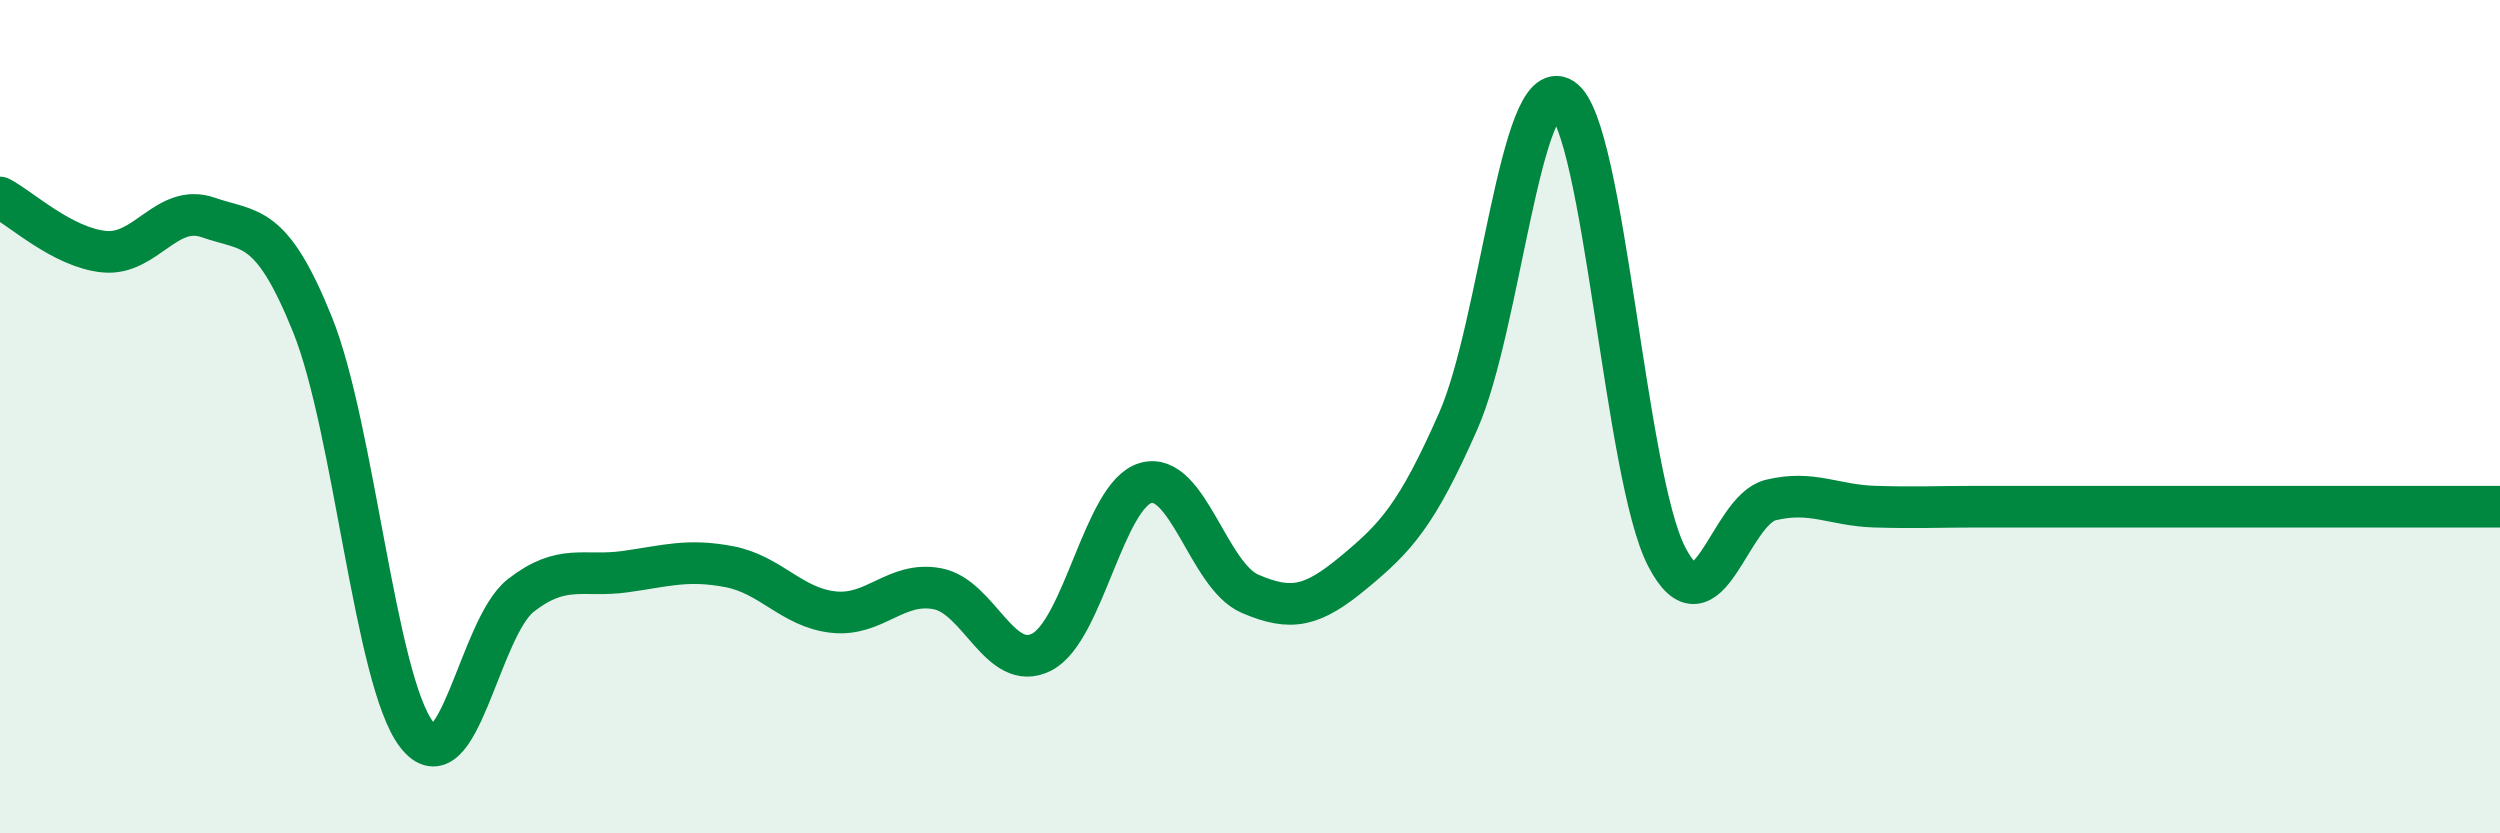
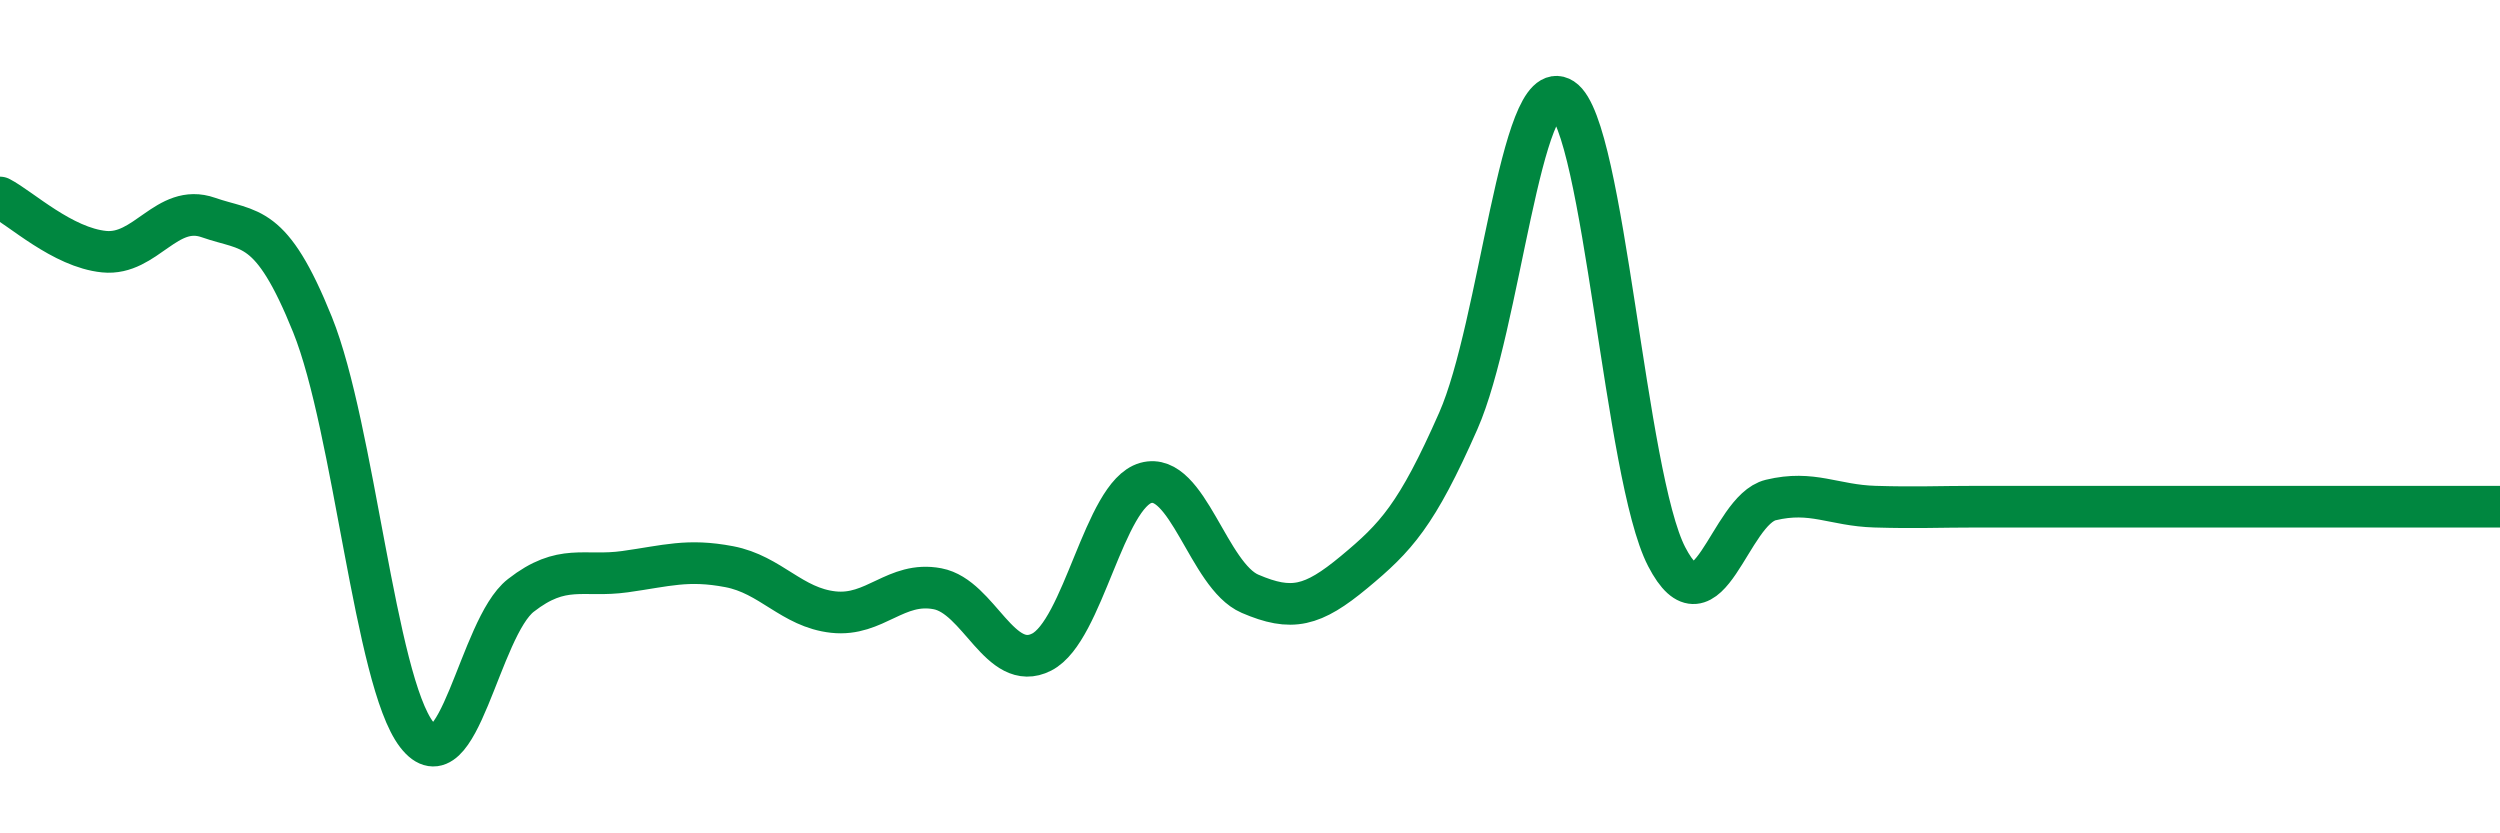
<svg xmlns="http://www.w3.org/2000/svg" width="60" height="20" viewBox="0 0 60 20">
-   <path d="M 0,4.74 C 0.5,5 1.5,5.94 2.5,6.04 C 3.5,6.14 4,4.87 5,5.22 C 6,5.57 6.5,5.31 7.5,7.79 C 8.5,10.27 9,16.33 10,17.63 C 11,18.93 11.5,15.07 12.5,14.29 C 13.5,13.51 14,13.86 15,13.72 C 16,13.58 16.5,13.41 17.5,13.6 C 18.5,13.79 19,14.58 20,14.69 C 21,14.8 21.5,13.94 22.5,14.13 C 23.5,14.32 24,16.16 25,15.65 C 26,15.14 26.5,11.87 27.5,11.59 C 28.5,11.31 29,13.82 30,14.25 C 31,14.68 31.5,14.56 32.5,13.73 C 33.5,12.9 34,12.37 35,10.1 C 36,7.83 36.5,1.72 37.5,2.37 C 38.5,3.02 39,11.43 40,13.36 C 41,15.29 41.5,12.24 42.5,12 C 43.5,11.76 44,12.13 45,12.16 C 46,12.19 46.5,12.16 47.5,12.16 C 48.5,12.16 49,12.16 50,12.16 C 51,12.16 51.5,12.16 52.5,12.16 C 53.5,12.16 53.5,12.16 55,12.16 C 56.5,12.16 59,12.16 60,12.16L60 20L0 20Z" fill="#008740" opacity="0.1" stroke-linecap="round" stroke-linejoin="round" />
  <path d="M 0,4.74 C 0.5,5 1.5,5.94 2.5,6.04 C 3.5,6.14 4,4.87 5,5.22 C 6,5.57 6.5,5.31 7.5,7.79 C 8.5,10.27 9,16.33 10,17.63 C 11,18.93 11.5,15.07 12.5,14.29 C 13.5,13.51 14,13.86 15,13.72 C 16,13.58 16.5,13.41 17.5,13.6 C 18.5,13.79 19,14.58 20,14.69 C 21,14.8 21.5,13.94 22.5,14.13 C 23.5,14.32 24,16.16 25,15.65 C 26,15.14 26.5,11.87 27.5,11.59 C 28.5,11.31 29,13.82 30,14.25 C 31,14.68 31.5,14.56 32.5,13.73 C 33.5,12.9 34,12.37 35,10.1 C 36,7.83 36.5,1.72 37.5,2.37 C 38.5,3.02 39,11.43 40,13.36 C 41,15.29 41.5,12.24 42.5,12 C 43.5,11.76 44,12.13 45,12.16 C 46,12.19 46.5,12.16 47.5,12.16 C 48.5,12.16 49,12.16 50,12.16 C 51,12.16 51.5,12.16 52.5,12.16 C 53.5,12.16 53.5,12.16 55,12.16 C 56.5,12.16 59,12.16 60,12.16" stroke="#008740" stroke-width="1" fill="none" stroke-linecap="round" stroke-linejoin="round" />
</svg>